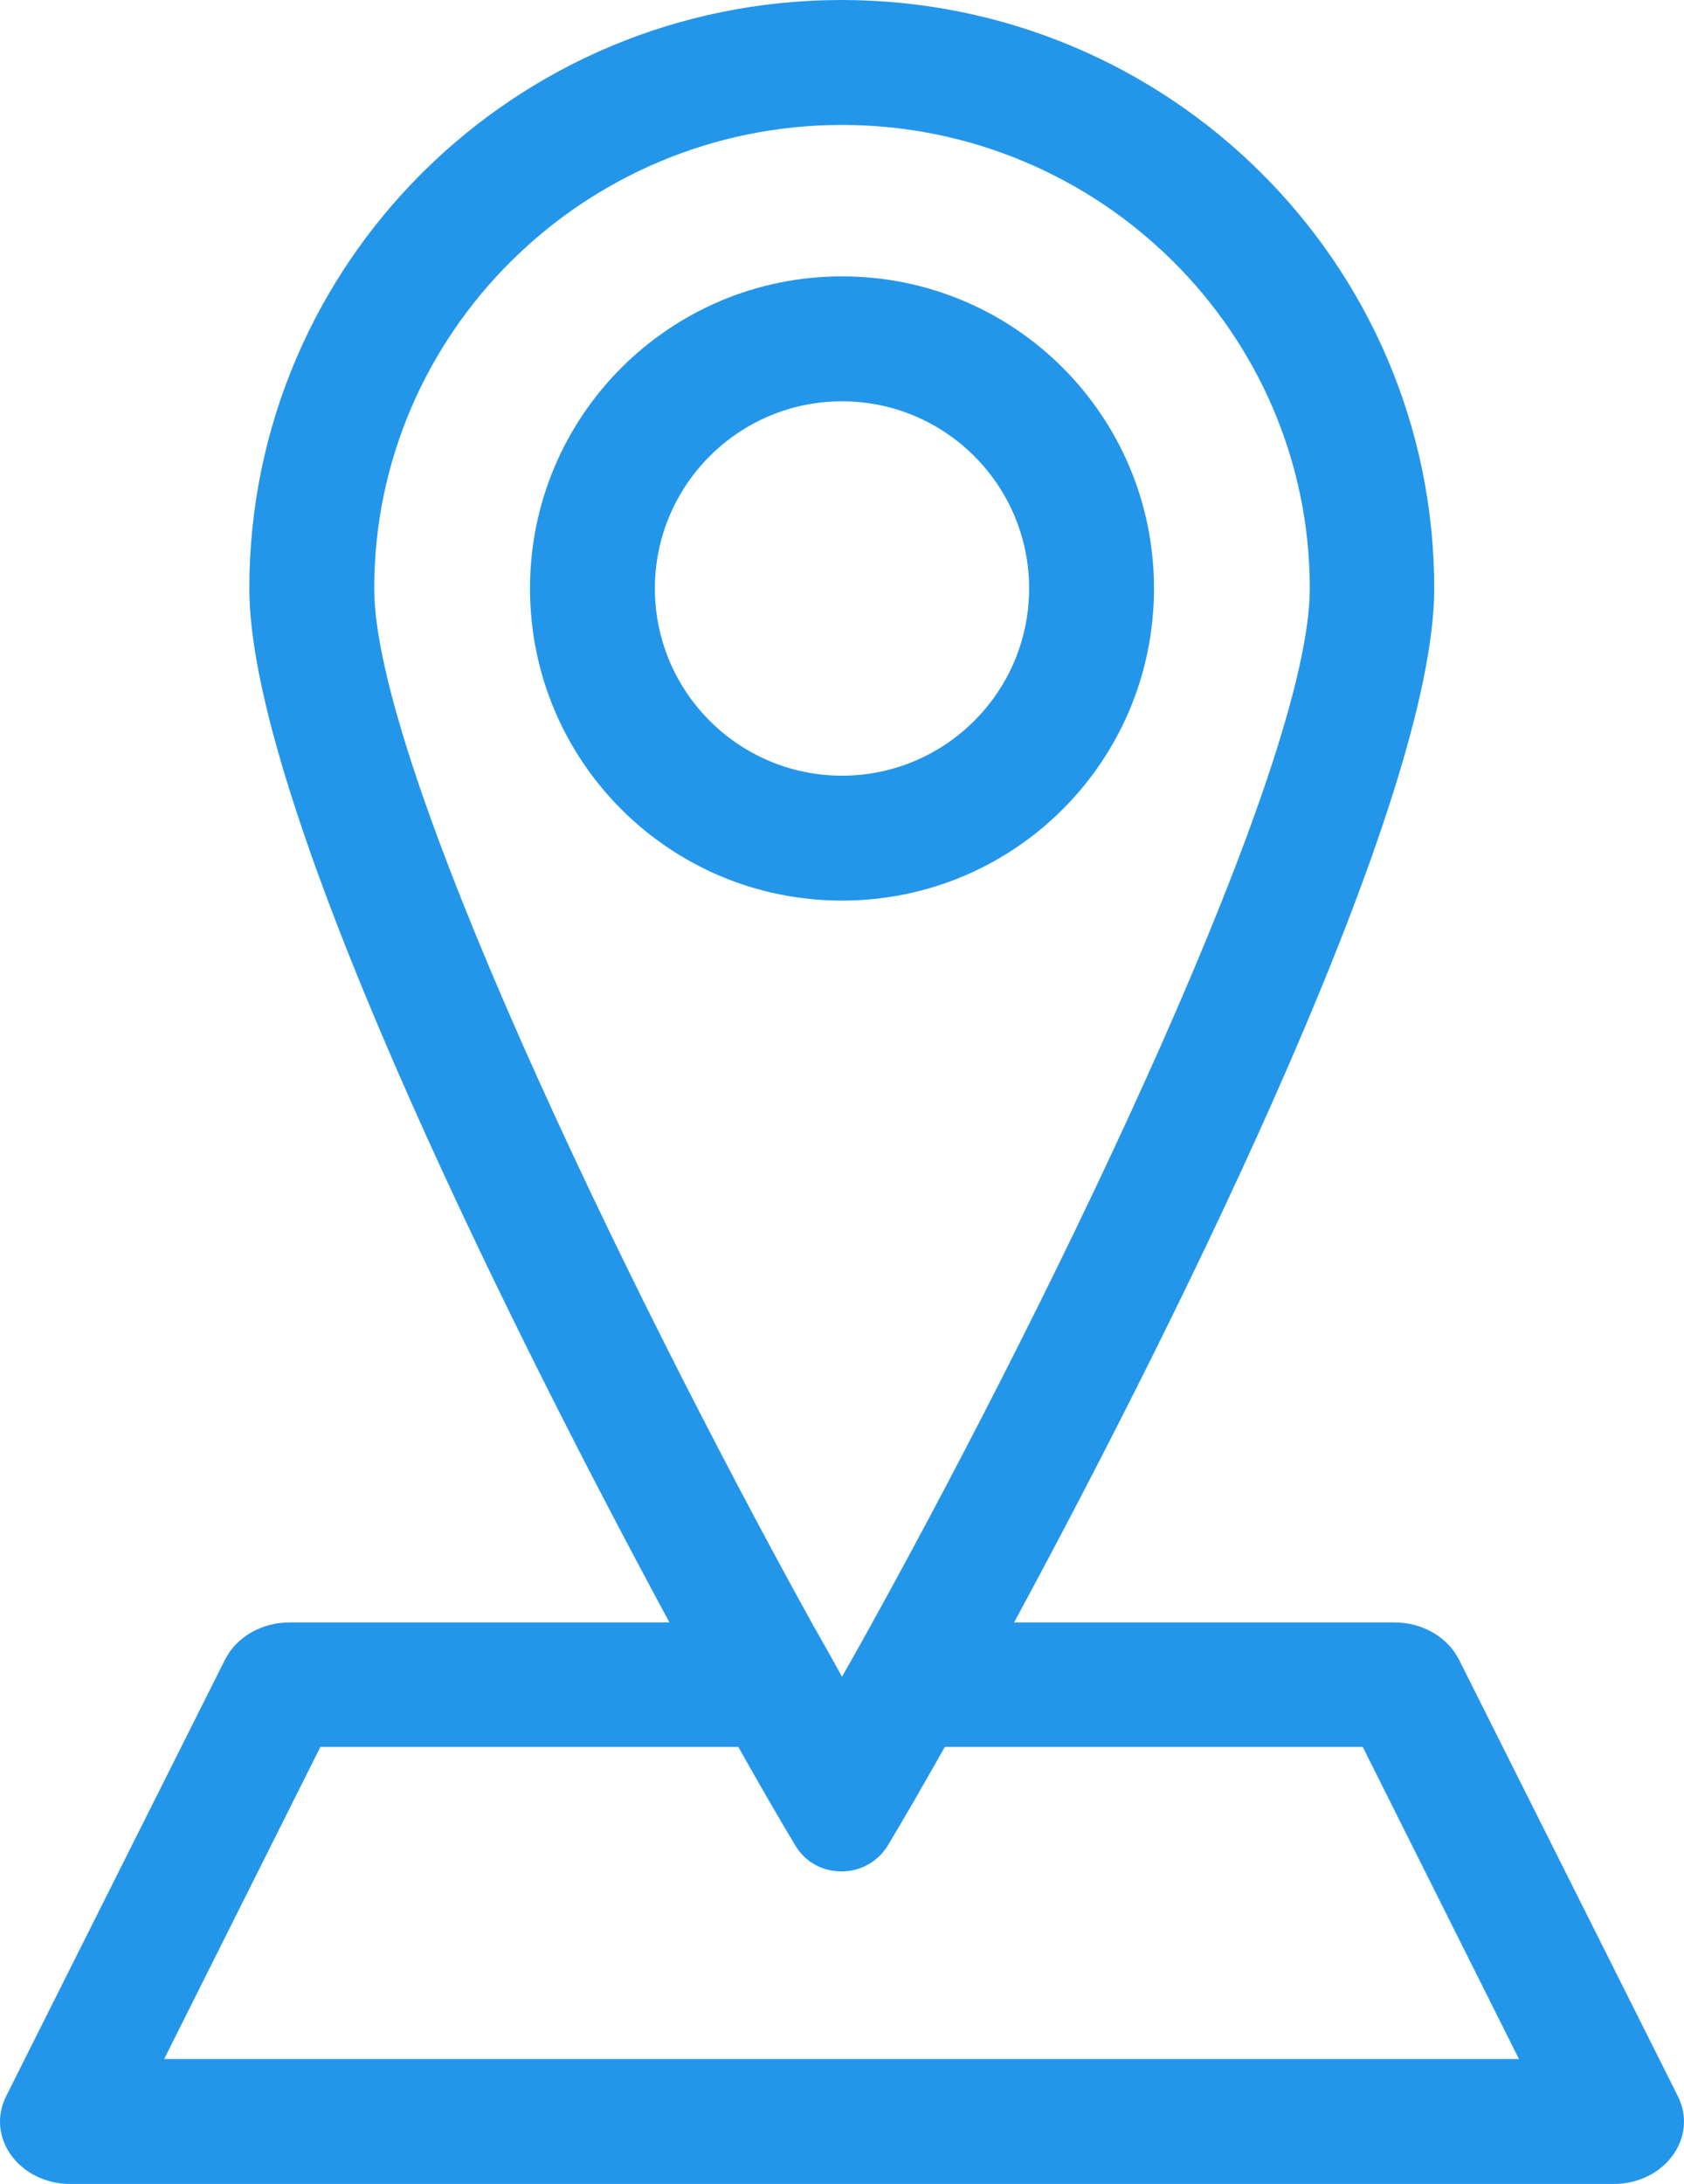
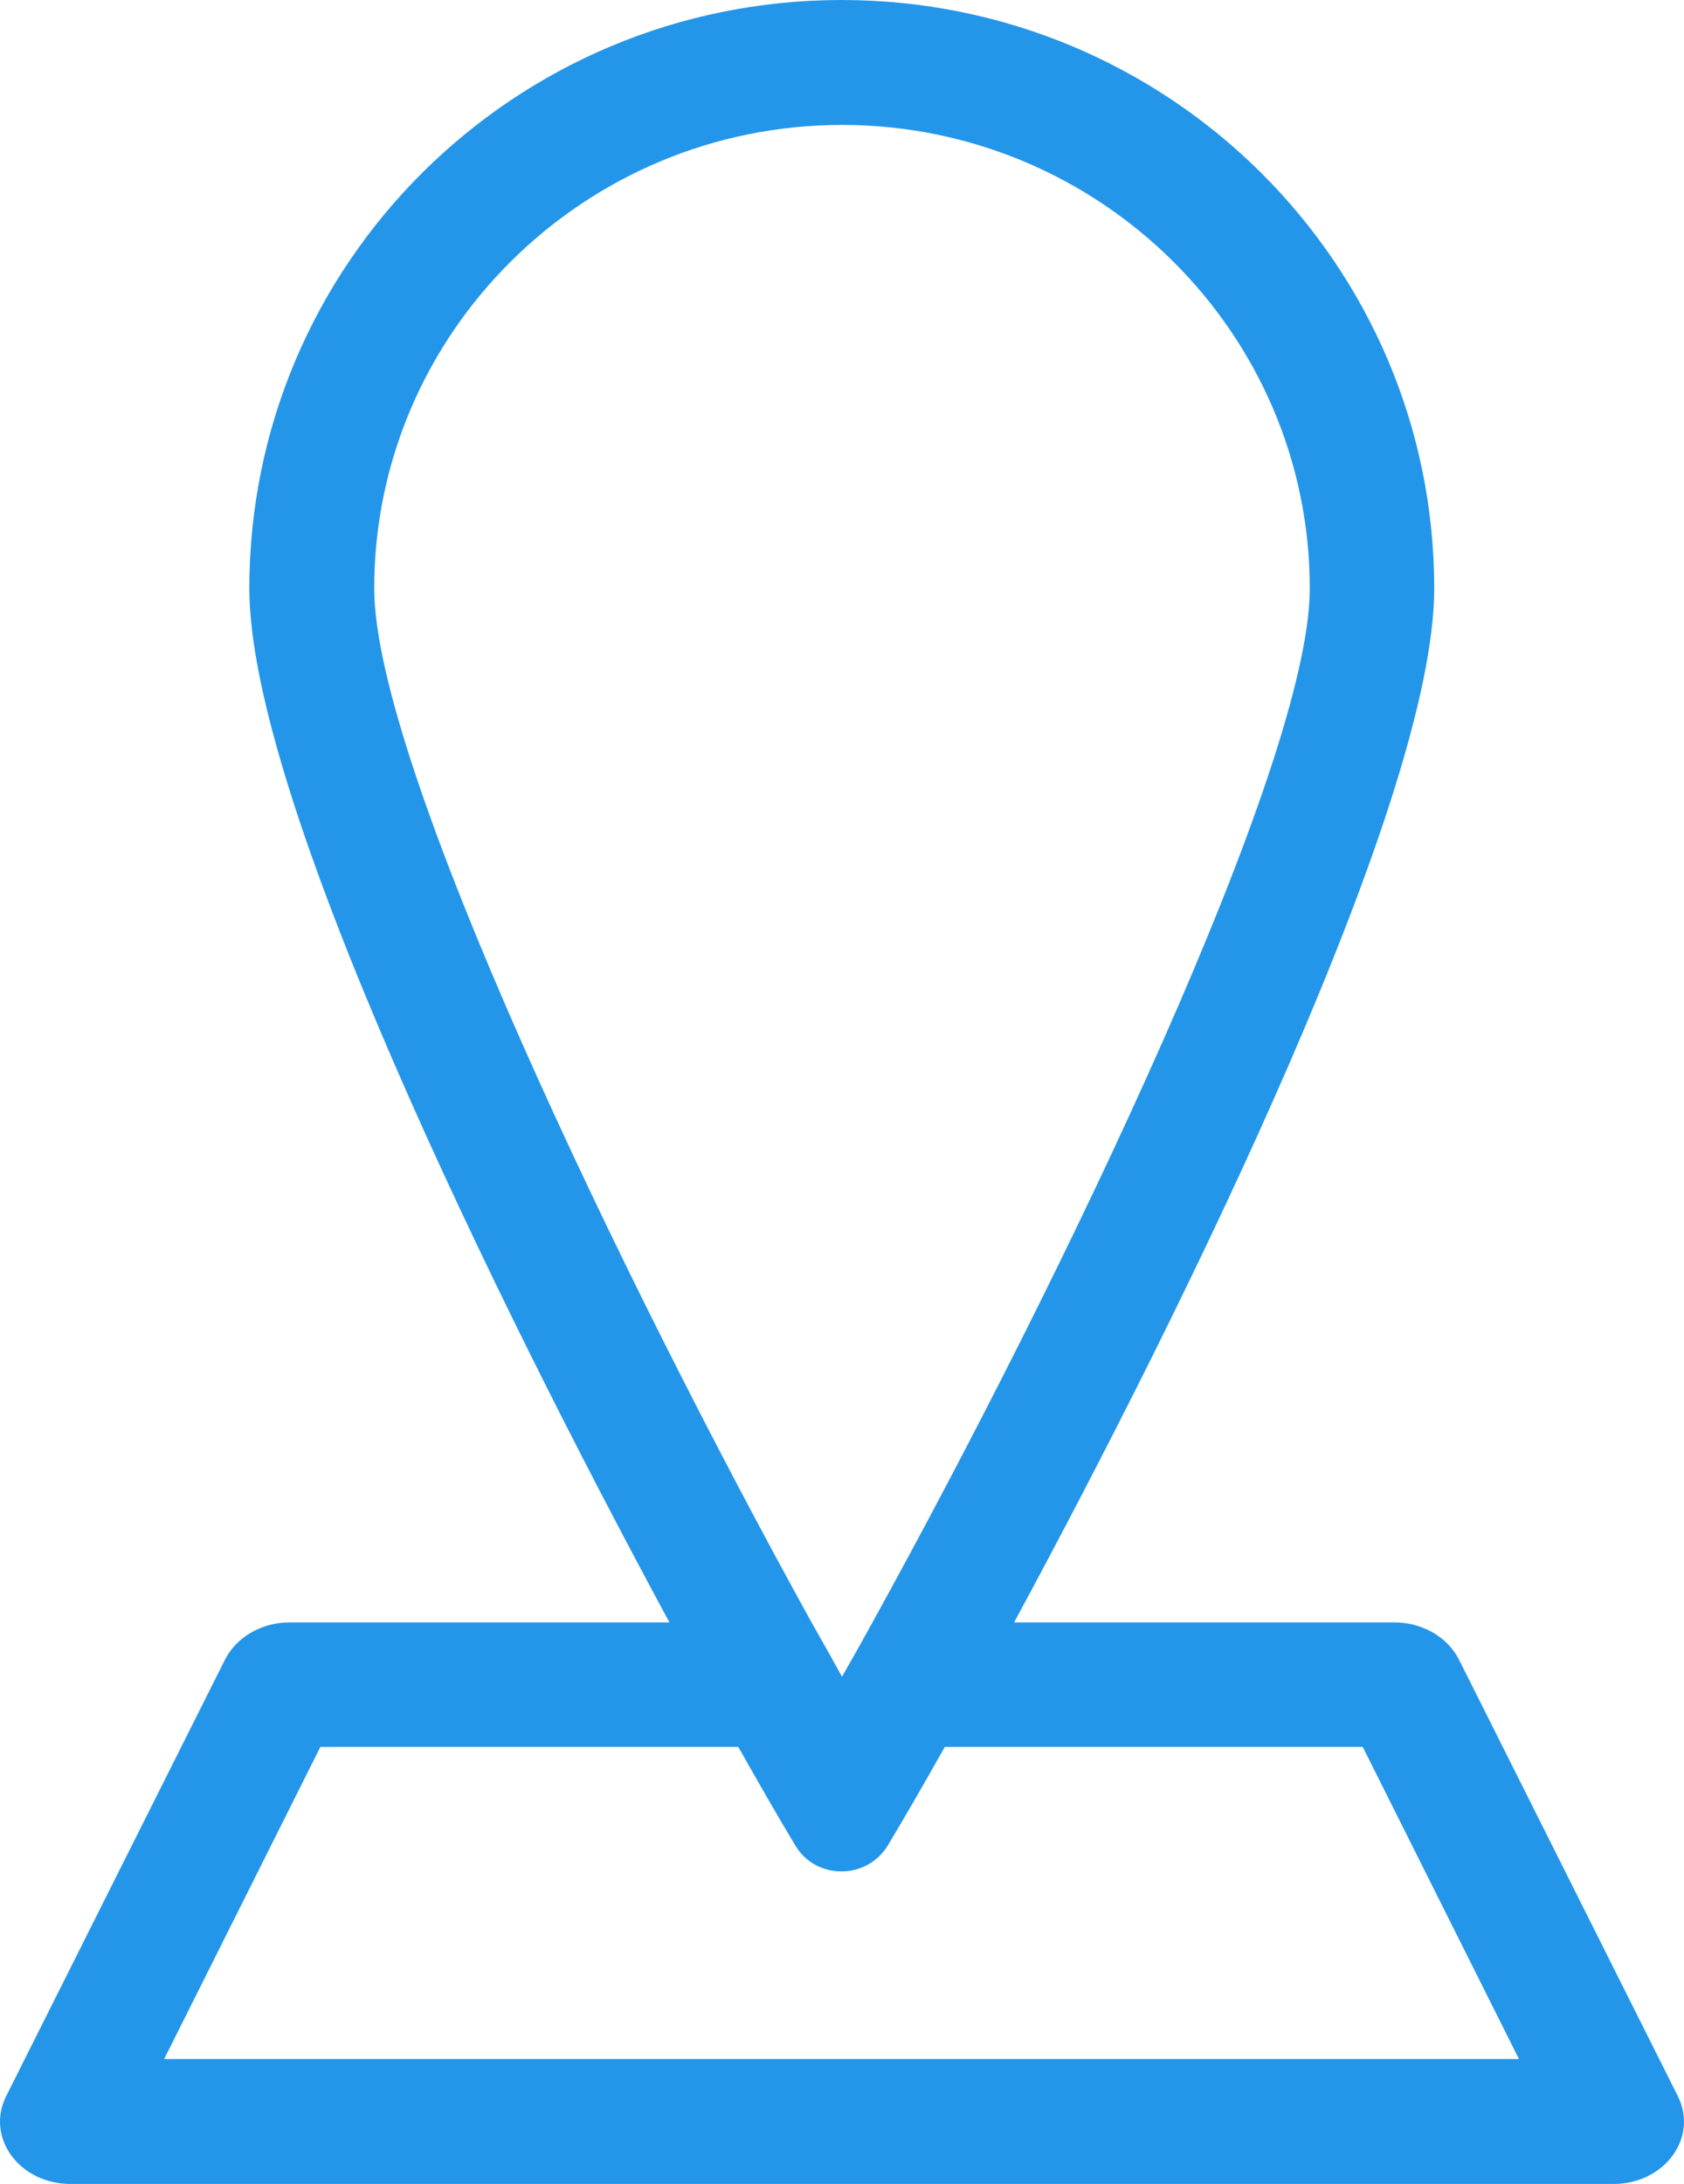
<svg xmlns="http://www.w3.org/2000/svg" id="_レイヤー_2" data-name="レイヤー 2" viewBox="0 0 38.16 49.47">
  <defs>
    <style>
      .cls-1 {
        fill: #2496ea;
      }
    </style>
  </defs>
  <g id="_レイヤー_1-2" data-name="レイヤー 1">
    <g>
-       <path class="cls-1" d="M19.08,6.26c-3.9,0-7.07,3.16-7.07,7.07s3.16,7.07,7.07,7.07,7.07-3.16,7.07-7.07-3.16-7.07-7.07-7.07ZM19.08,17.57c-2.34,0-4.24-1.9-4.24-4.24s1.9-4.24,4.24-4.24,4.24,1.9,4.24,4.24-1.9,4.24-4.24,4.24Z" />
      <path class="cls-1" d="M38.02,47.48l-4.96-9.89c-.26-.51-.83-.84-1.46-.84h-8.62c3.96-7.32,9.52-18.68,9.52-23.42,0-7.36-6.01-13.33-13.43-13.33S5.65,5.97,5.65,13.33c0,4.74,5.56,16.1,9.52,23.42H6.56c-.63,0-1.2.33-1.46.84L.14,47.48c-.47.94.3,1.99,1.46,1.99h34.96c1.16,0,1.93-1.05,1.46-1.99ZM8.48,13.33c0-5.79,4.76-10.5,10.6-10.5s10.6,4.71,10.6,10.5c0,3.97-5.6,15.62-9.91,23.42-.23.42-.46.83-.69,1.23-.22-.4-.45-.81-.69-1.23-4.31-7.8-9.91-19.45-9.91-23.42ZM3.72,46.64l3.54-7.07h9.47c.49.87.93,1.63,1.29,2.23.24.4.64.59,1.05.59s.81-.2,1.05-.59c.36-.6.8-1.36,1.29-2.23h9.47l3.54,7.07H3.72Z" />
    </g>
  </g>
</svg>